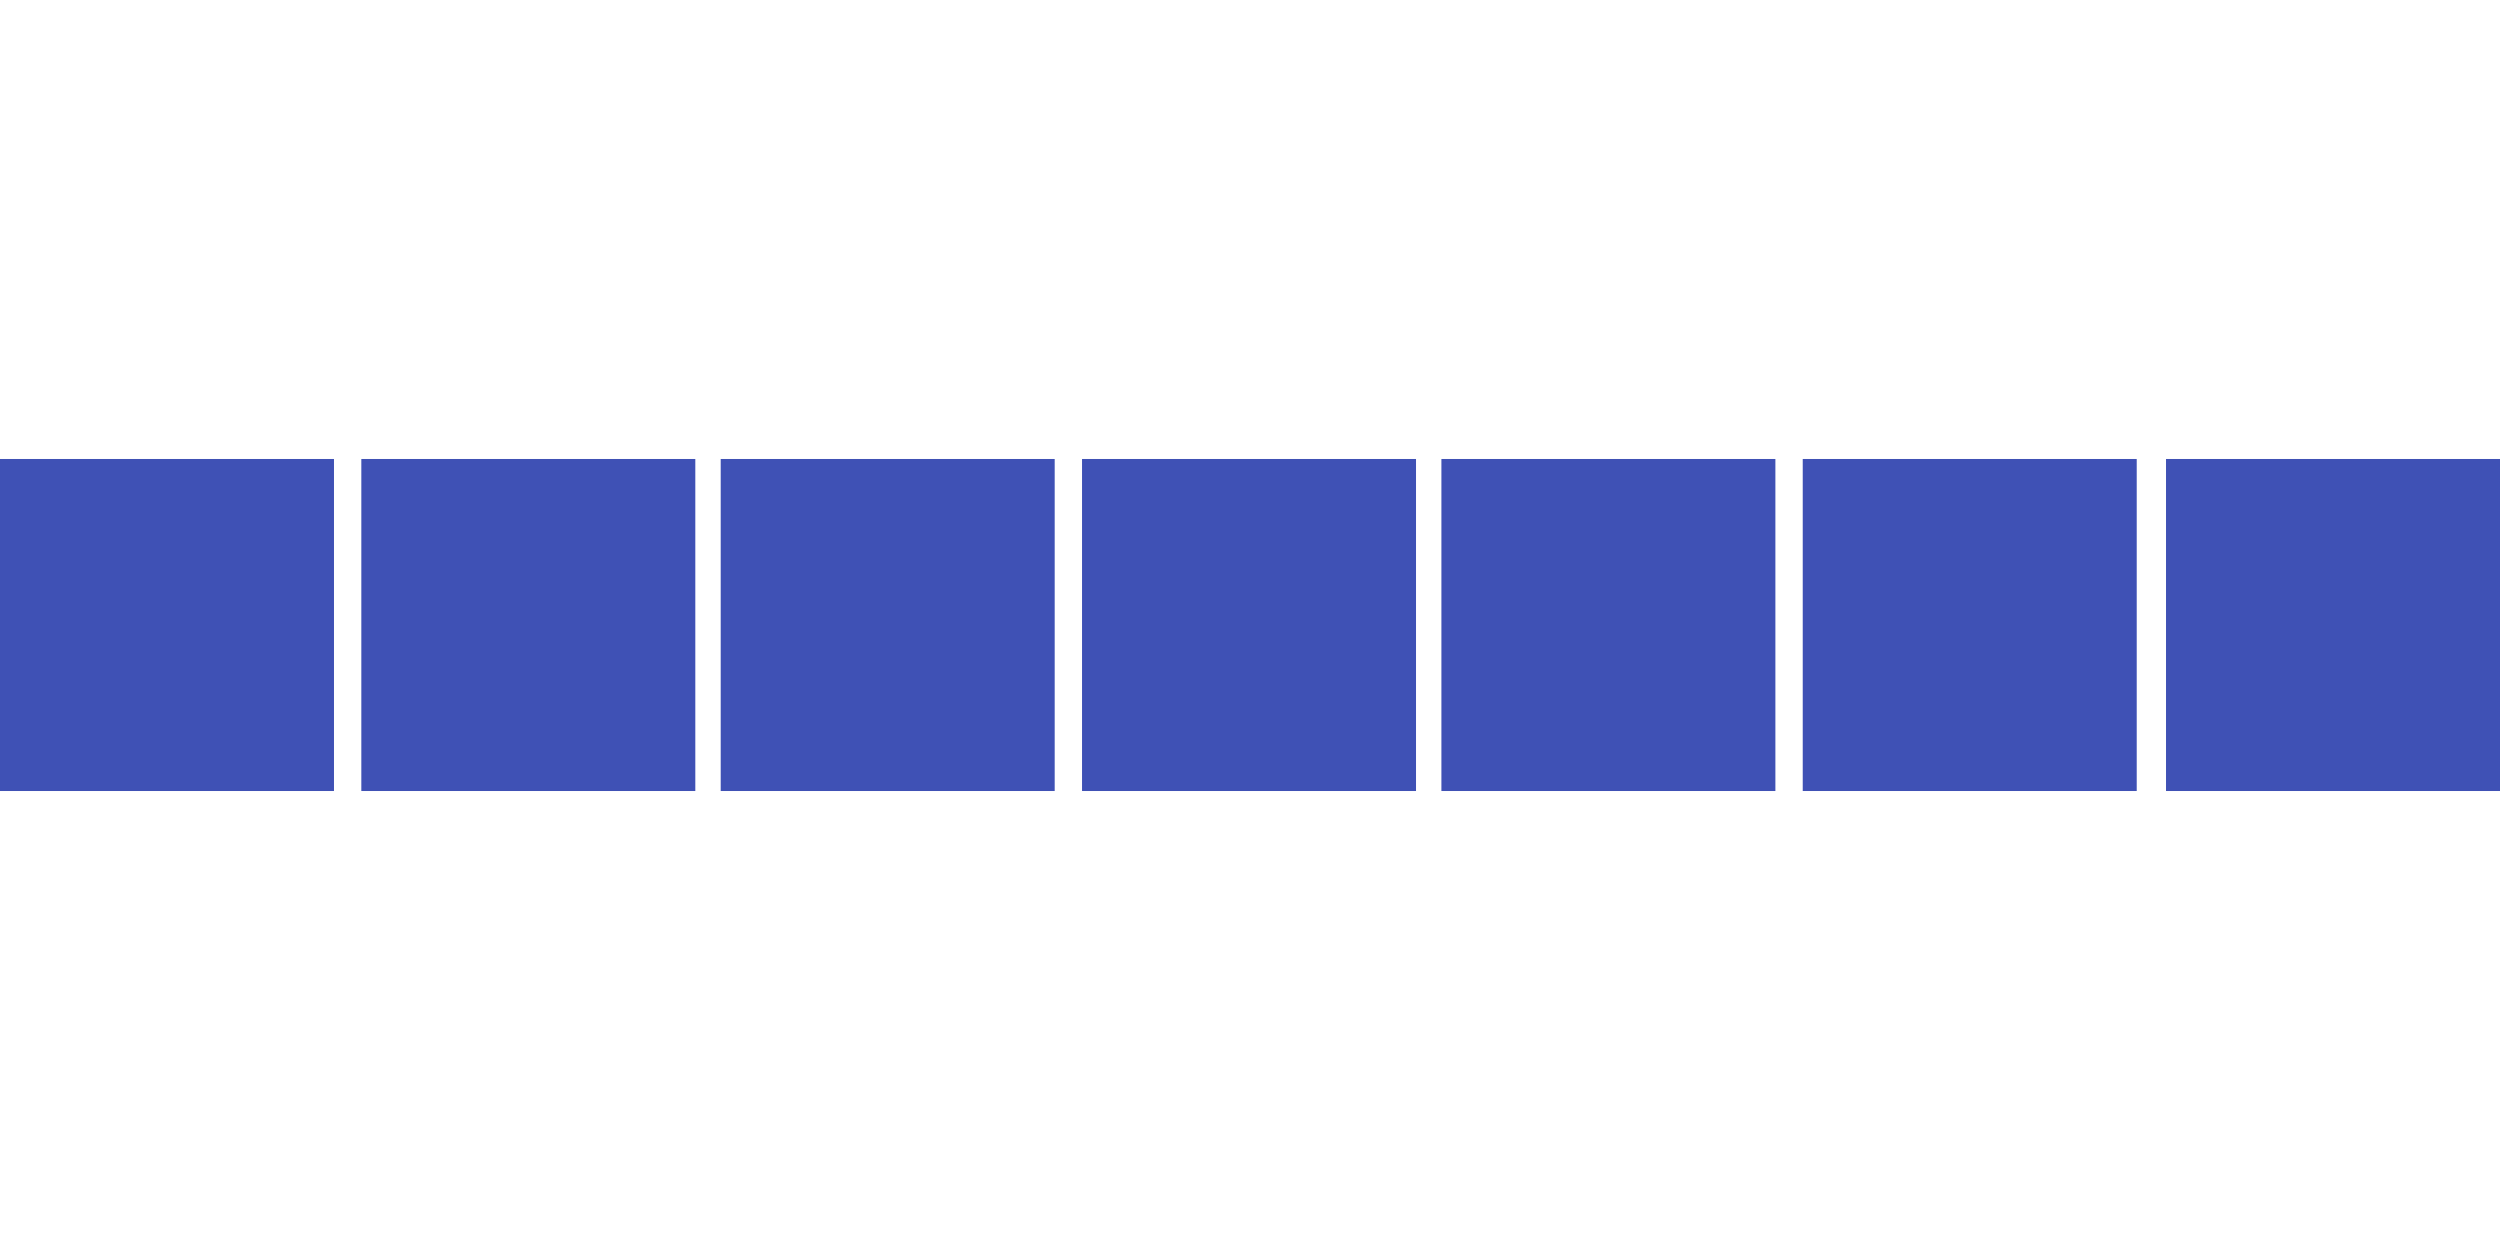
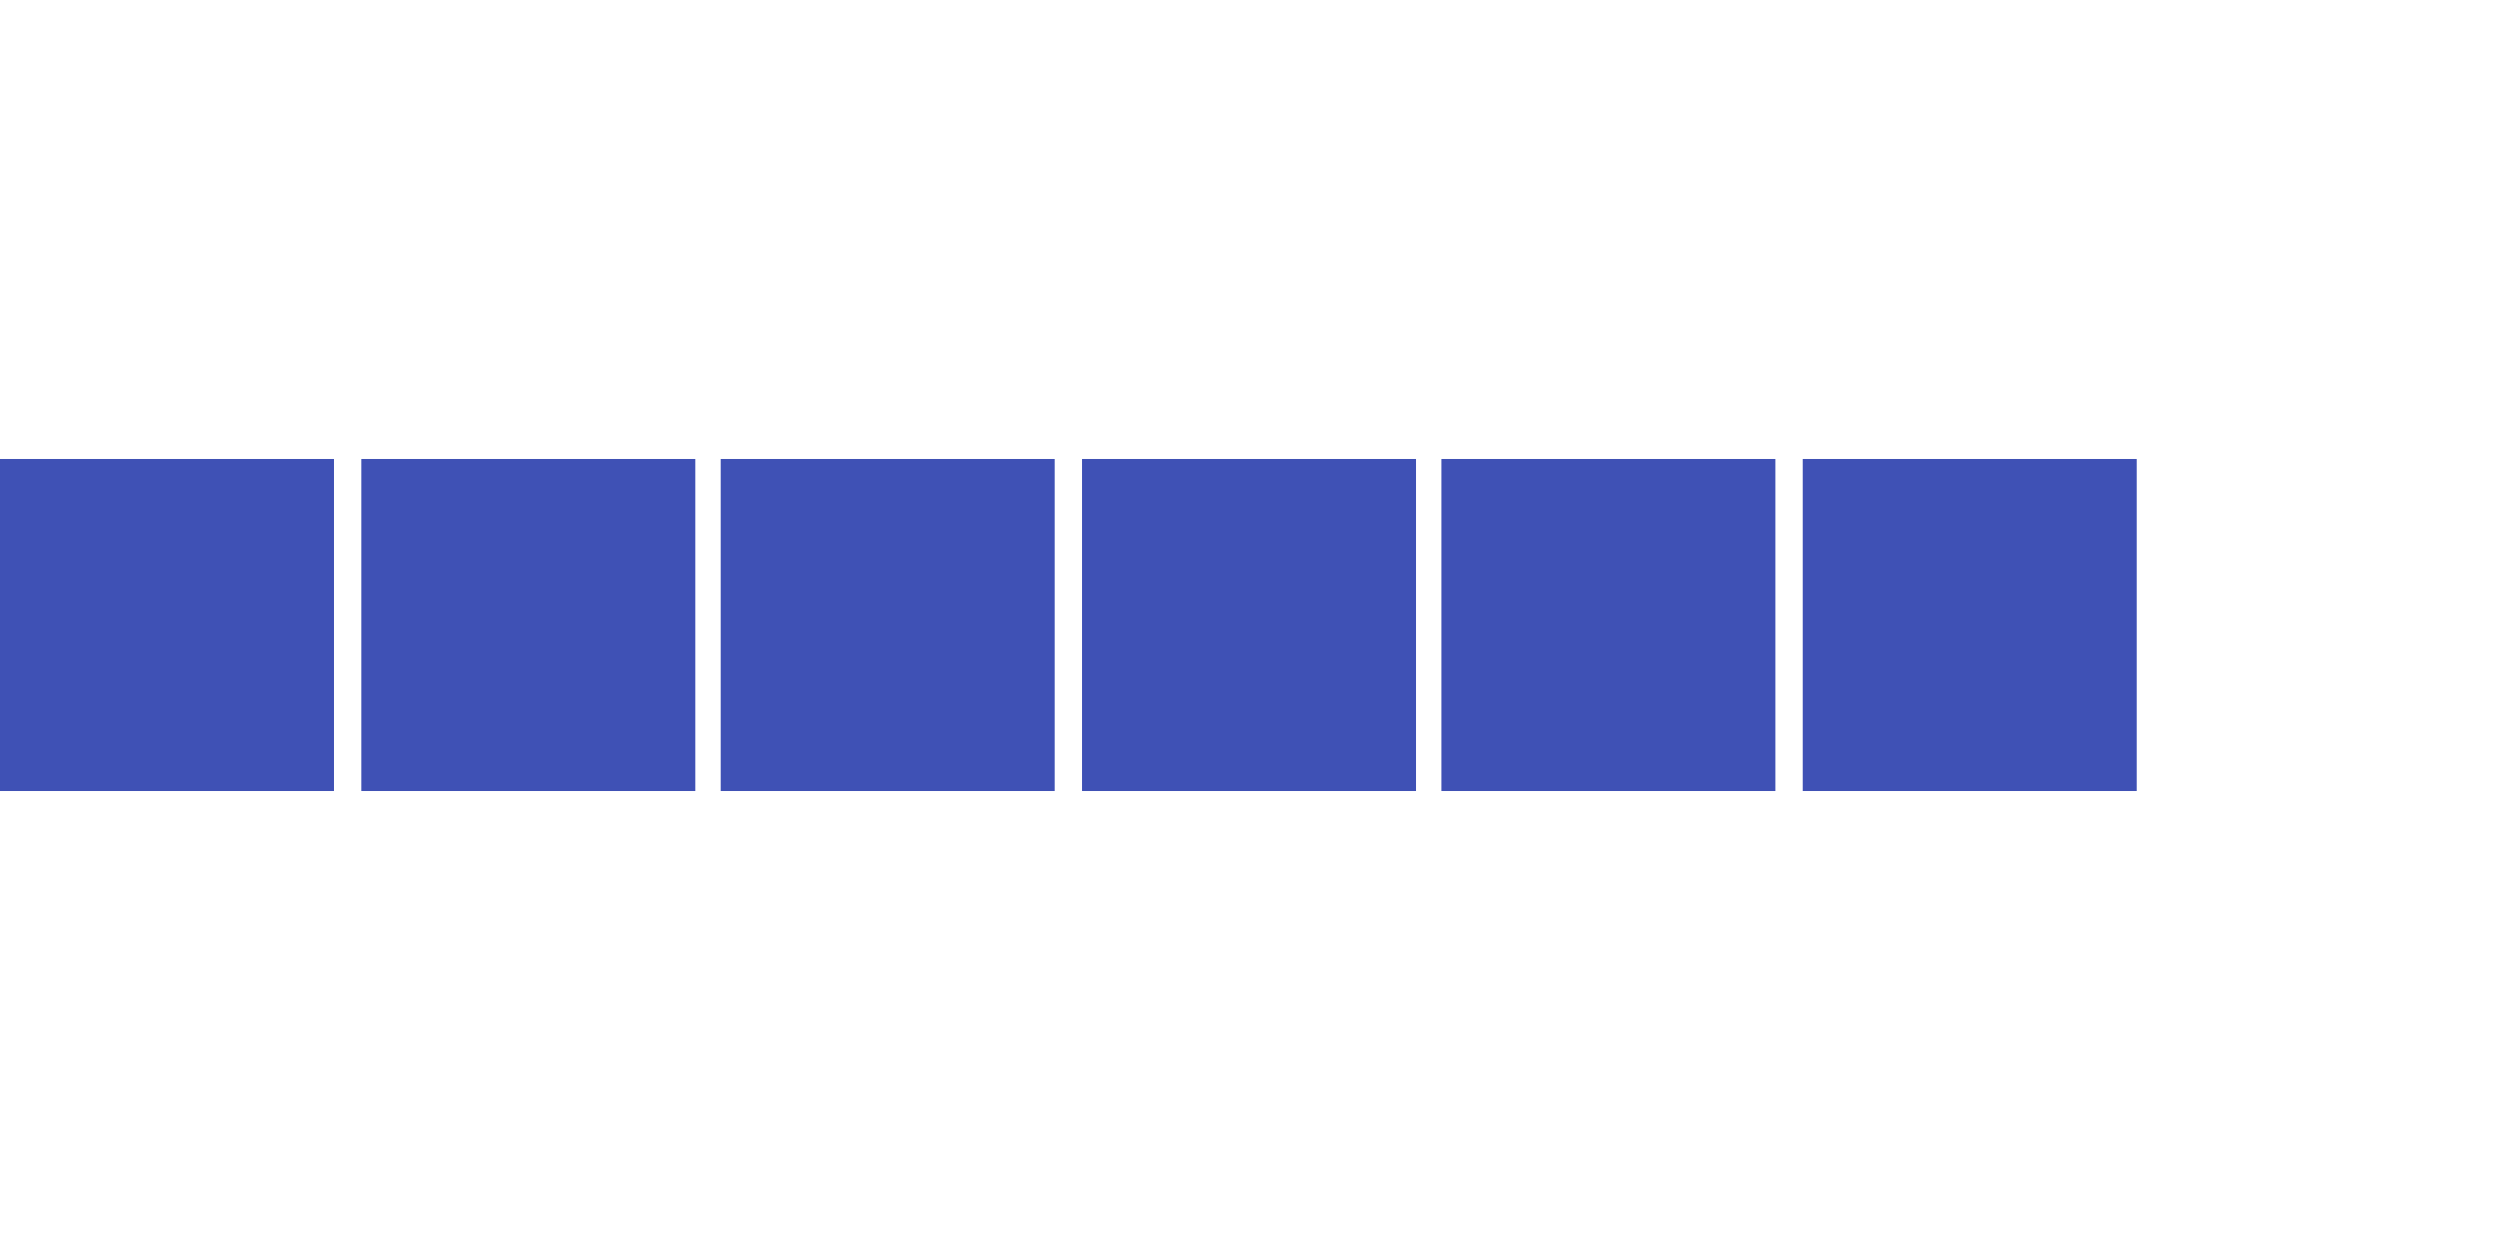
<svg xmlns="http://www.w3.org/2000/svg" version="1.0" width="1280pt" height="640pt" viewBox="0 0 1280 640" preserveAspectRatio="xMidYMid meet">
  <g transform="translate(0,640) scale(0.1,-0.1)" fill="#3f51b5" stroke="none">
    <path d="M0 3200 l0 -850 855 0 855 0 0 850 0 850 -855 0 -855 0 0 -850z" />
    <path d="M1850 3200 l0 -850 855 0 855 0 0 850 0 850 -855 0 -855 0 0 -850z" />
    <path d="M3690 3200 l0 -850 855 0 855 0 0 850 0 850 -855 0 -855 0 0 -850z" />
    <path d="M5540 3200 l0 -850 855 0 855 0 0 850 0 850 -855 0 -855 0 0 -850z" />
    <path d="M7380 3200 l0 -850 855 0 855 0 0 850 0 850 -855 0 -855 0 0 -850z" />
    <path d="M9230 3200 l0 -850 855 0 855 0 0 850 0 850 -855 0 -855 0 0 -850z" />
-     <path d="M11090 3200 l0 -850 855 0 855 0 0 850 0 850 -855 0 -855 0 0 -850z" />
  </g>
</svg>